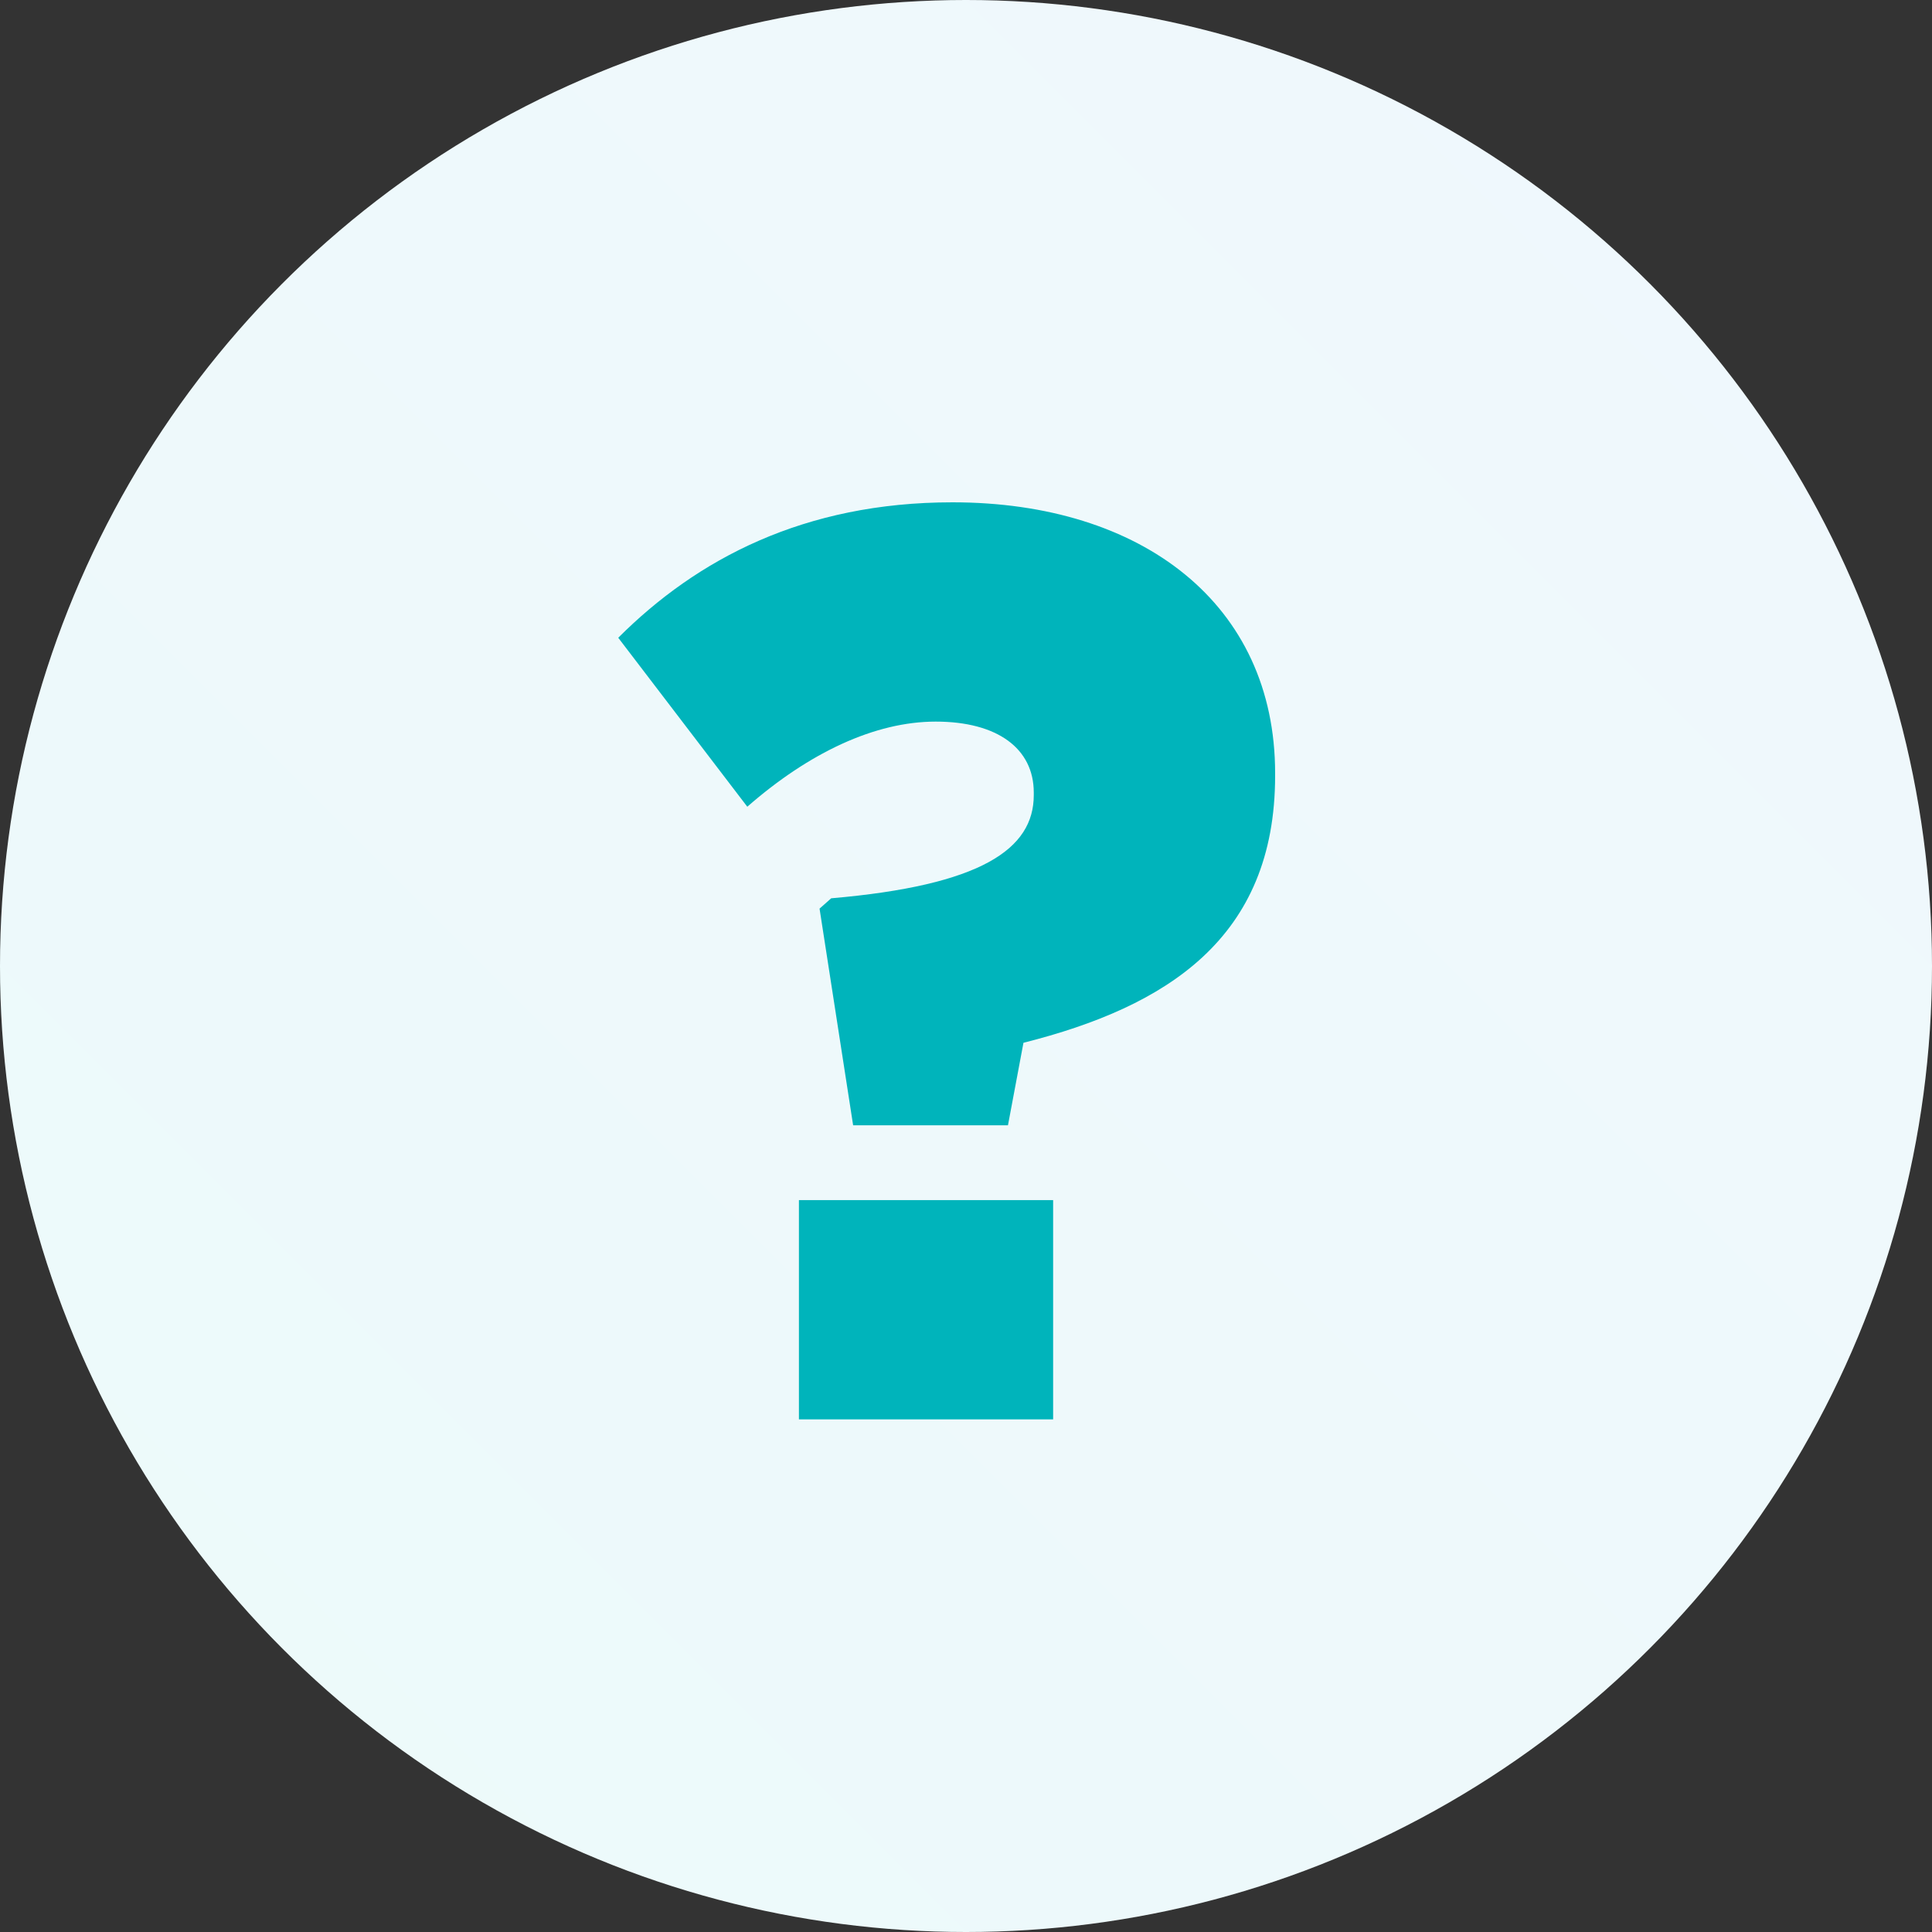
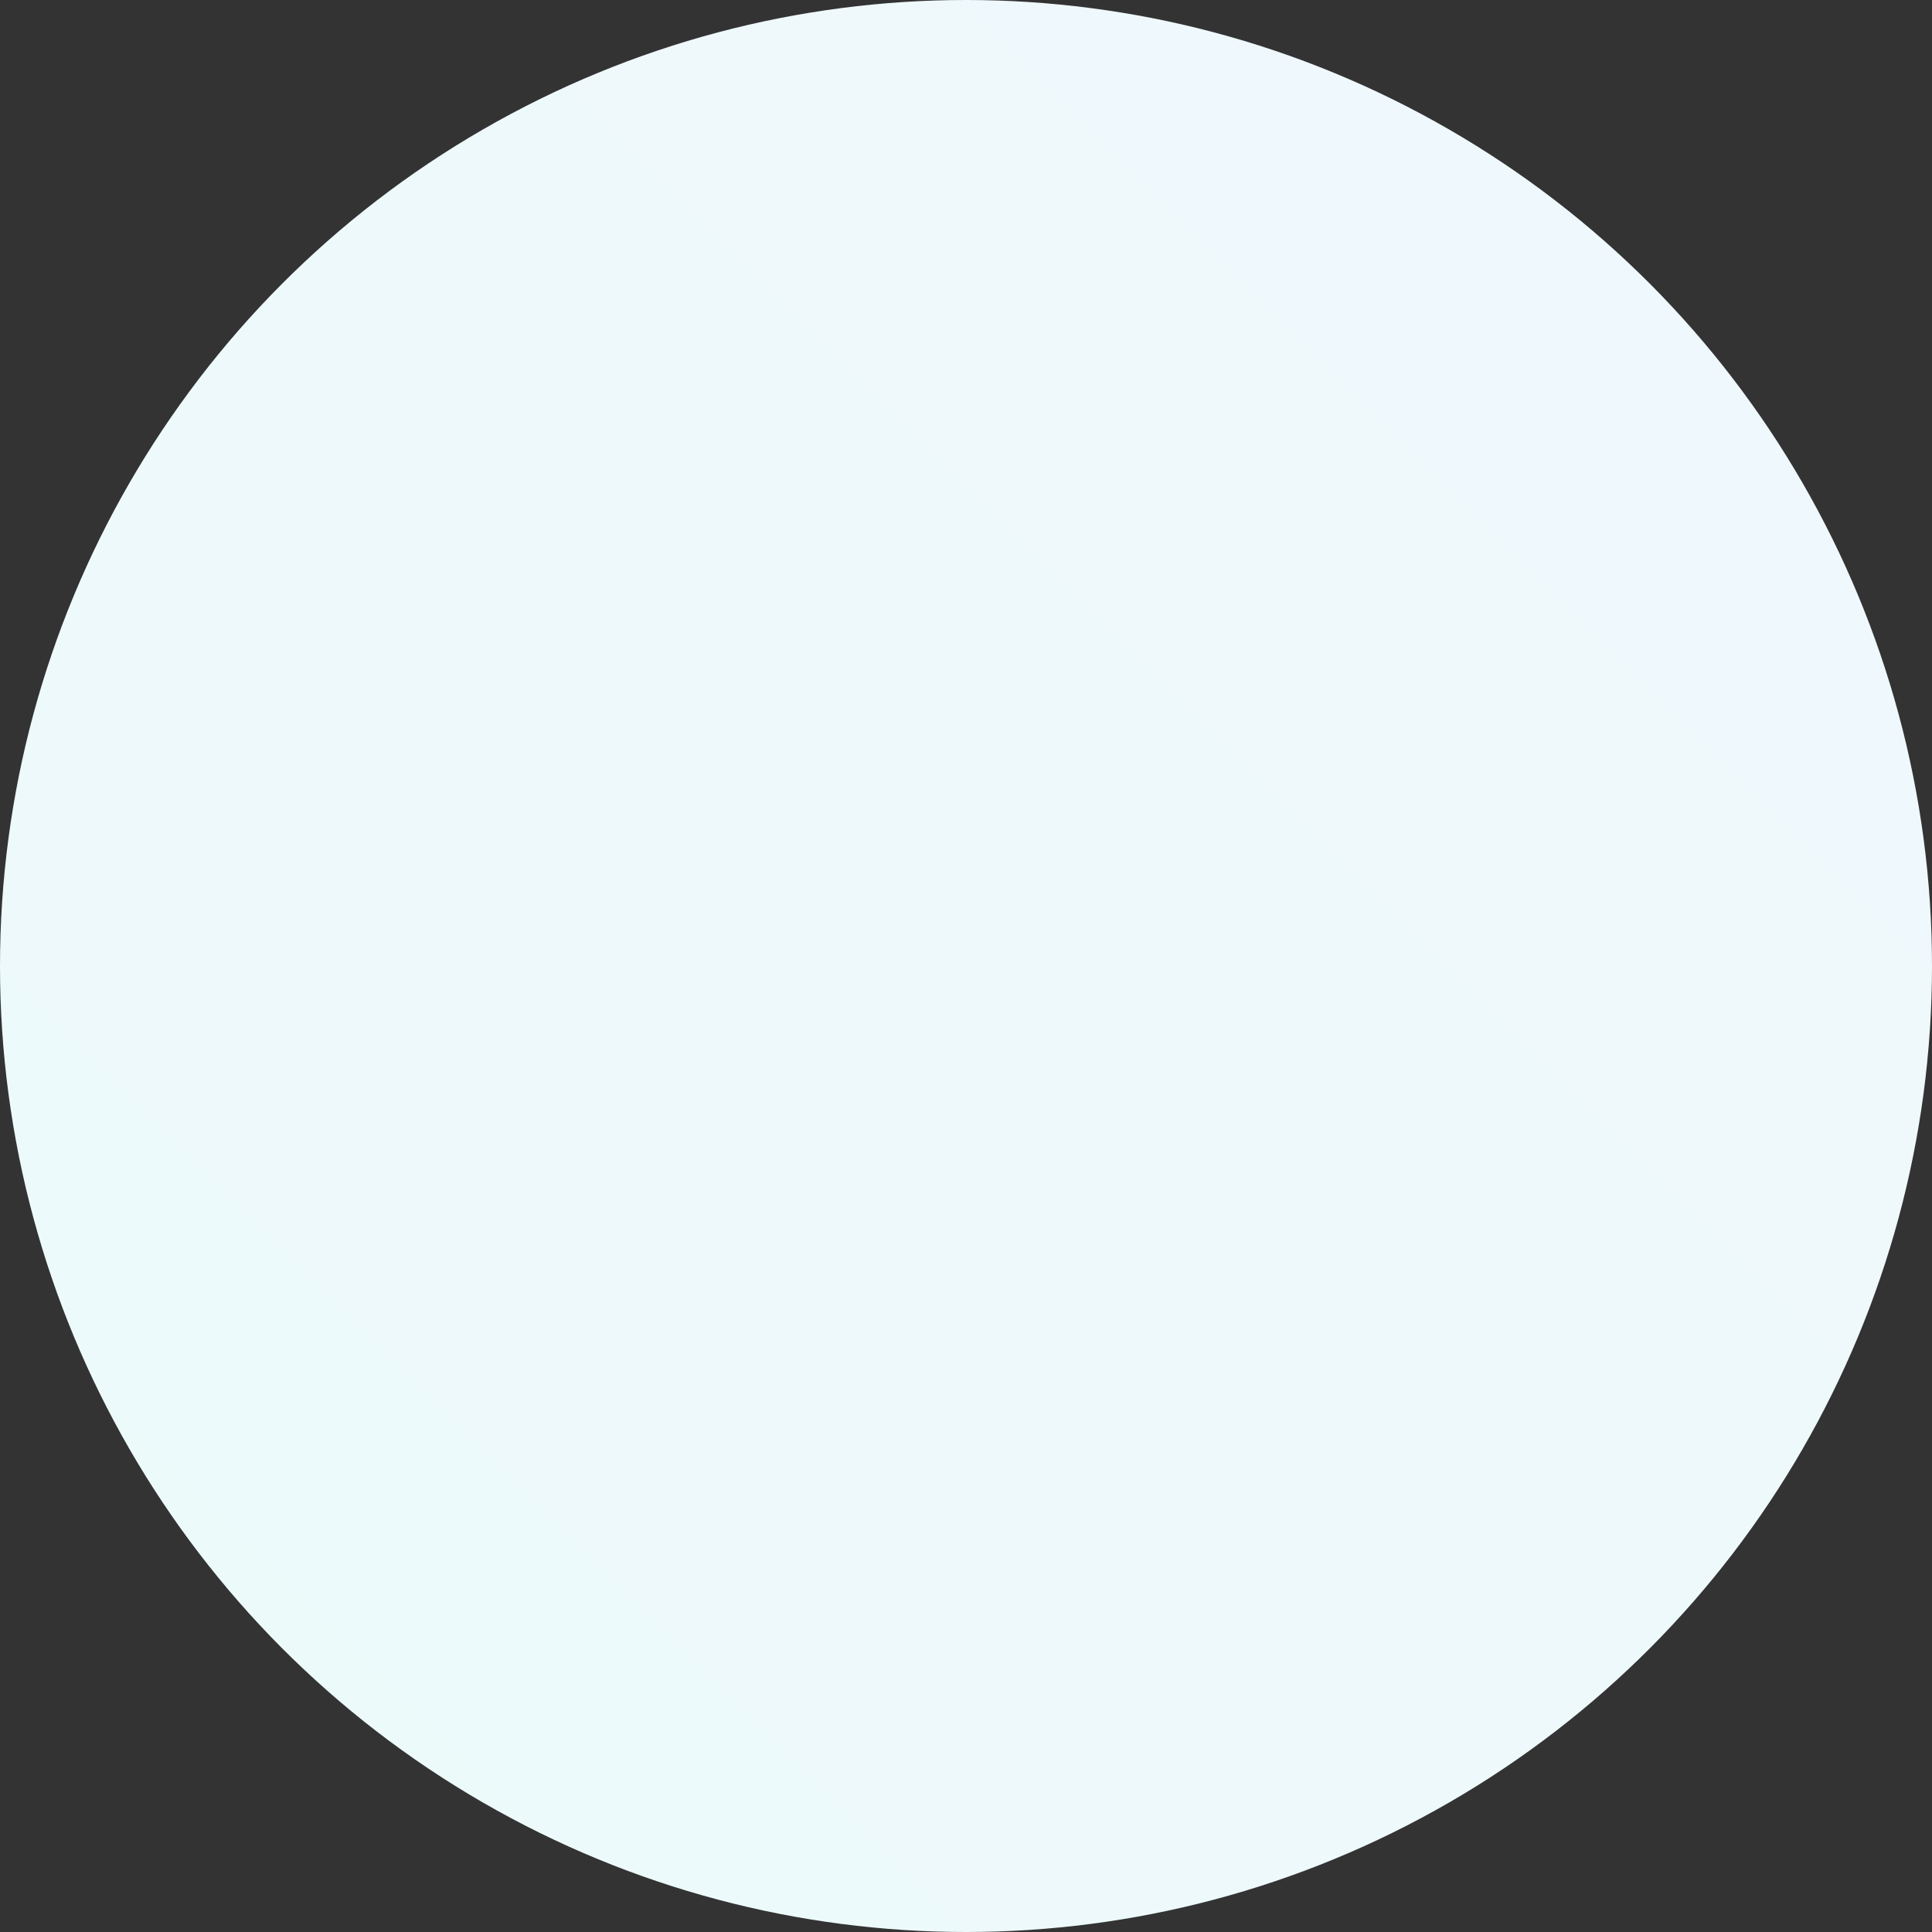
<svg xmlns="http://www.w3.org/2000/svg" width="50" height="50" viewBox="0 0 50 50" fill="none">
  <rect x="0" y="0" width="50" height="50" fill="#333333" stroke="none" />
  <circle cx="25" cy="25" r="25" transform="matrix(1 0 0 -1 0 50)" fill="url(#paint0_linear_25_2176)" />
-   <path d="M22.079 29.123L21.21 23.515L21.511 23.248C25.385 22.914 26.754 21.979 26.754 20.577V20.511C26.754 19.376 25.819 18.675 24.216 18.675C22.646 18.675 20.943 19.476 19.34 20.878L16 16.505C18.037 14.469 20.809 13 24.65 13C29.56 13 33 15.637 33 20.01V20.077C33 24.283 30.195 26.052 26.487 26.987L26.086 29.123H22.079ZM20.676 36.734V31.059H27.255V36.734H20.676Z" fill="#00B4BB" />
  <defs>
    <linearGradient id="paint0_linear_25_2176" x1="0" y1="0" x2="50" y2="50" gradientUnits="userSpaceOnUse">
      <stop stop-color="#ECFAFA" />
      <stop offset="1" stop-color="#F0F8FD" />
    </linearGradient>
  </defs>
</svg>